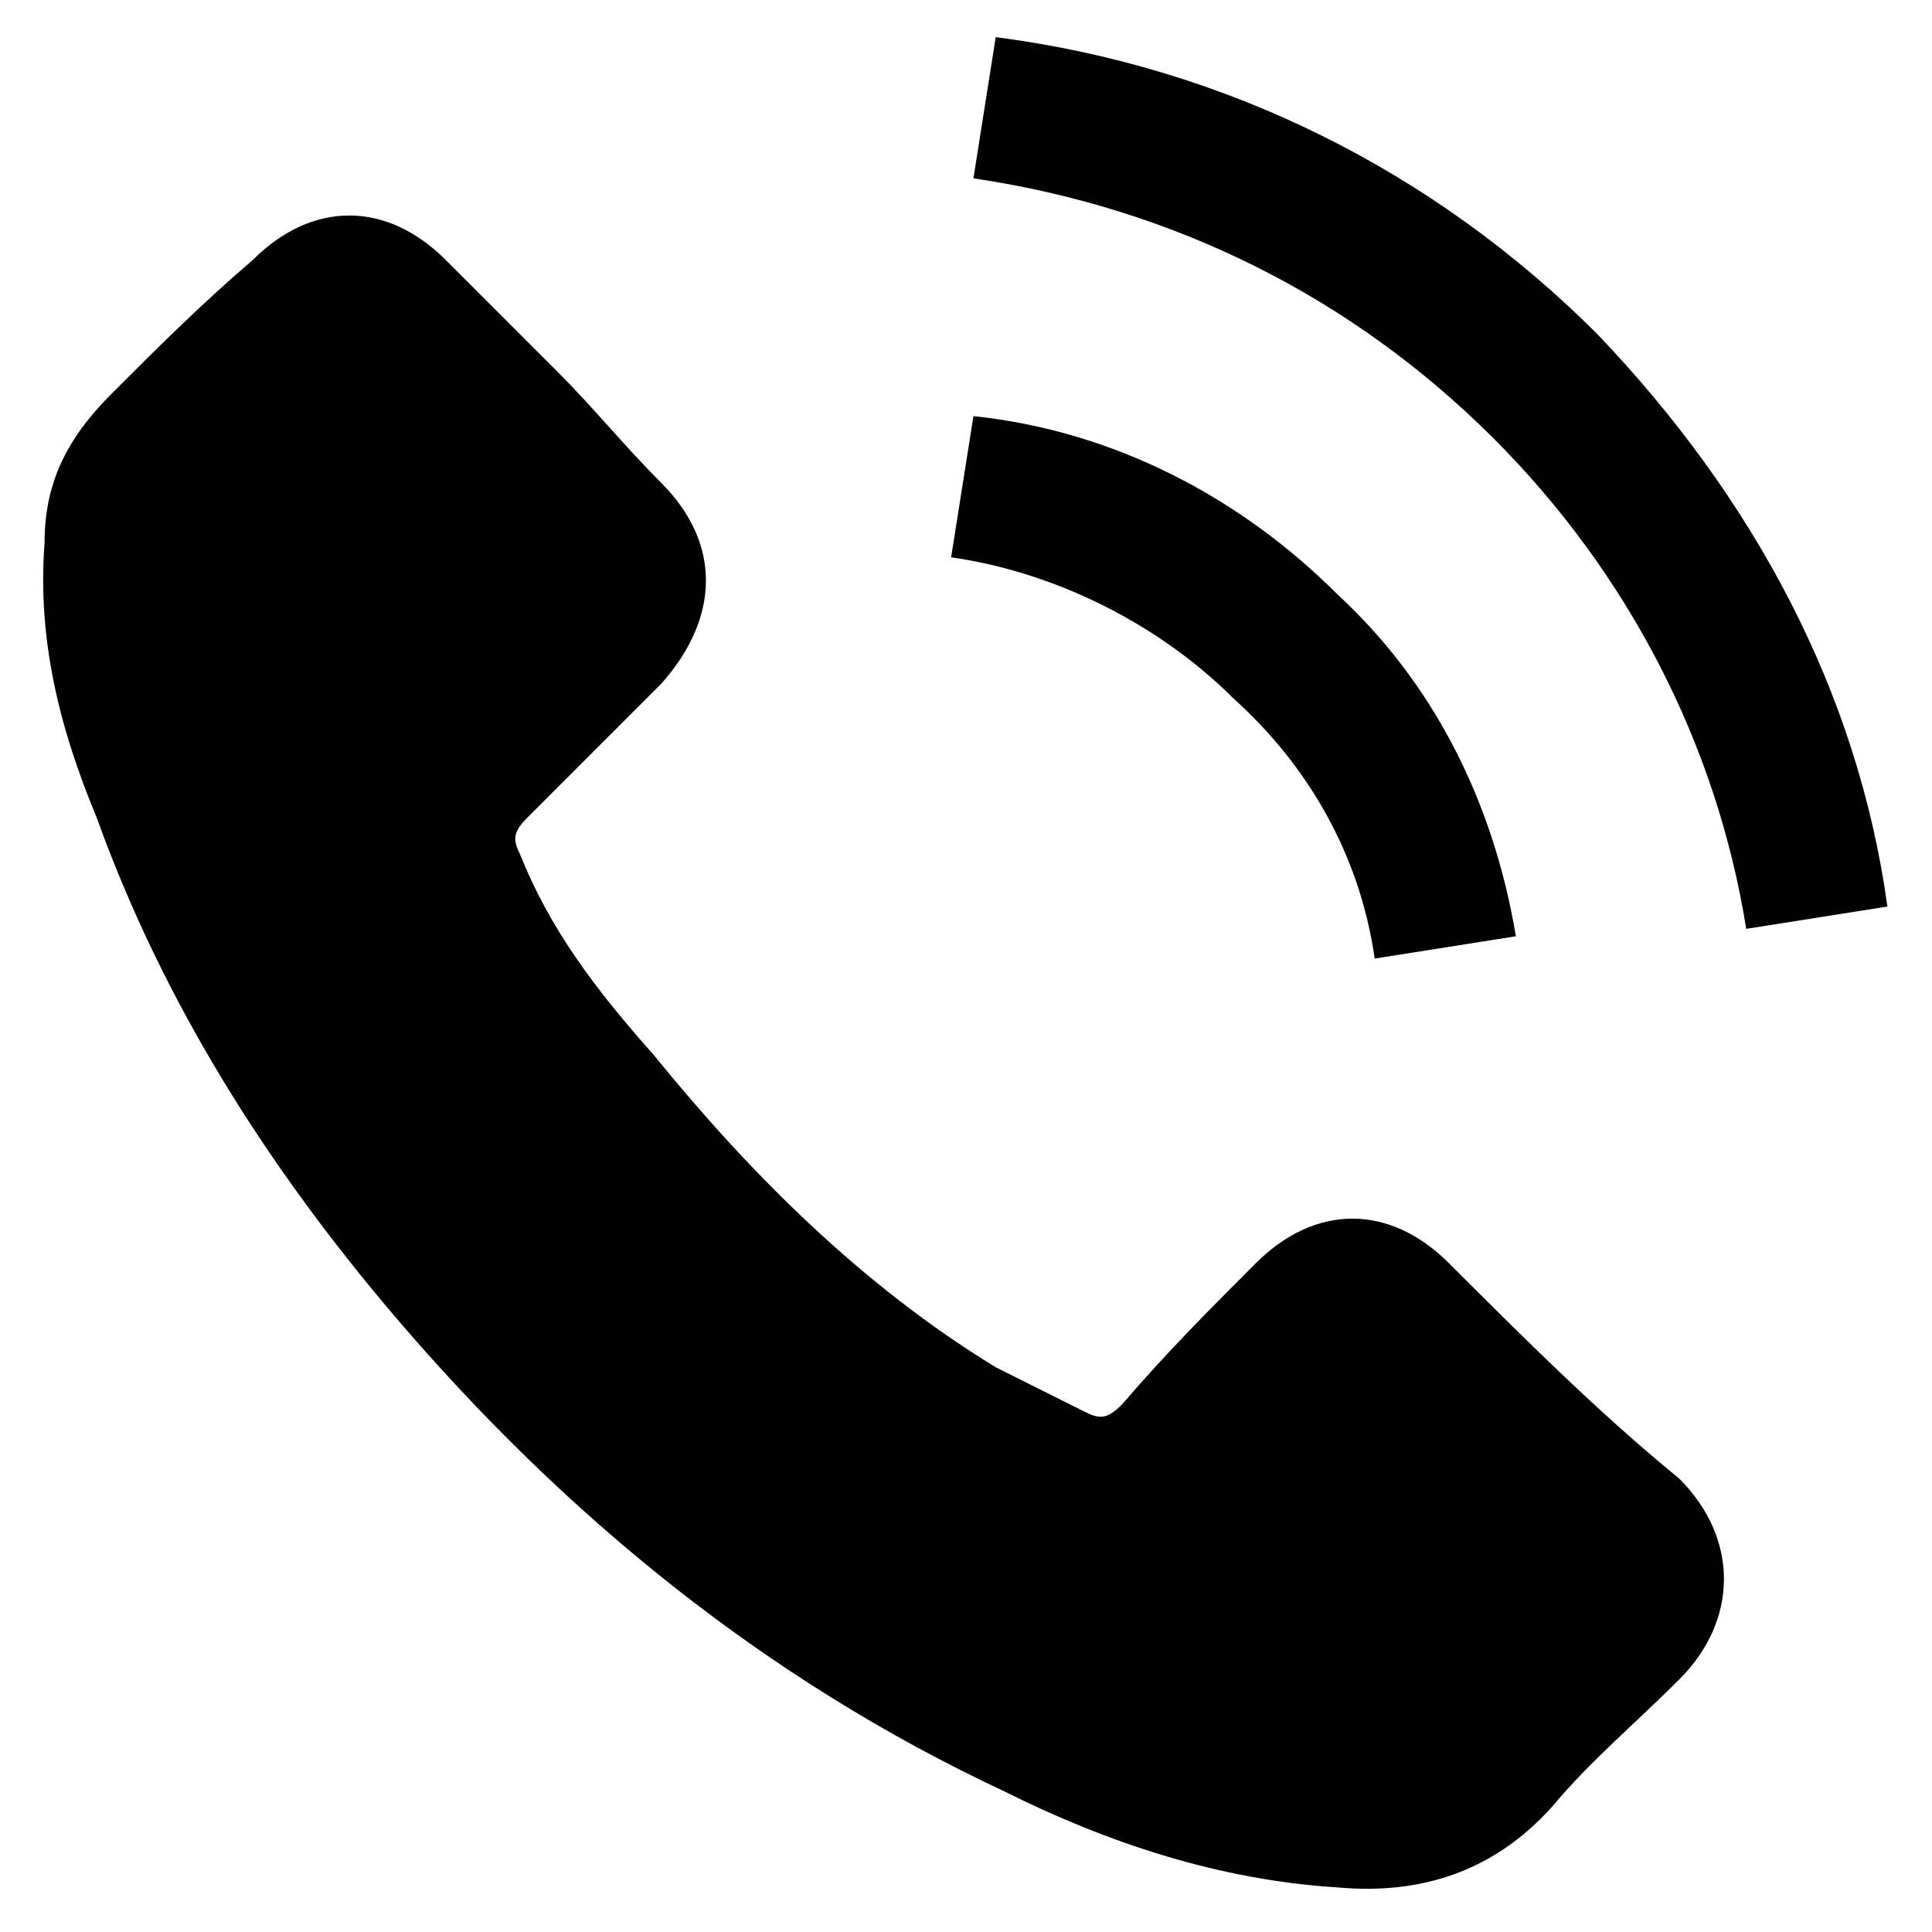
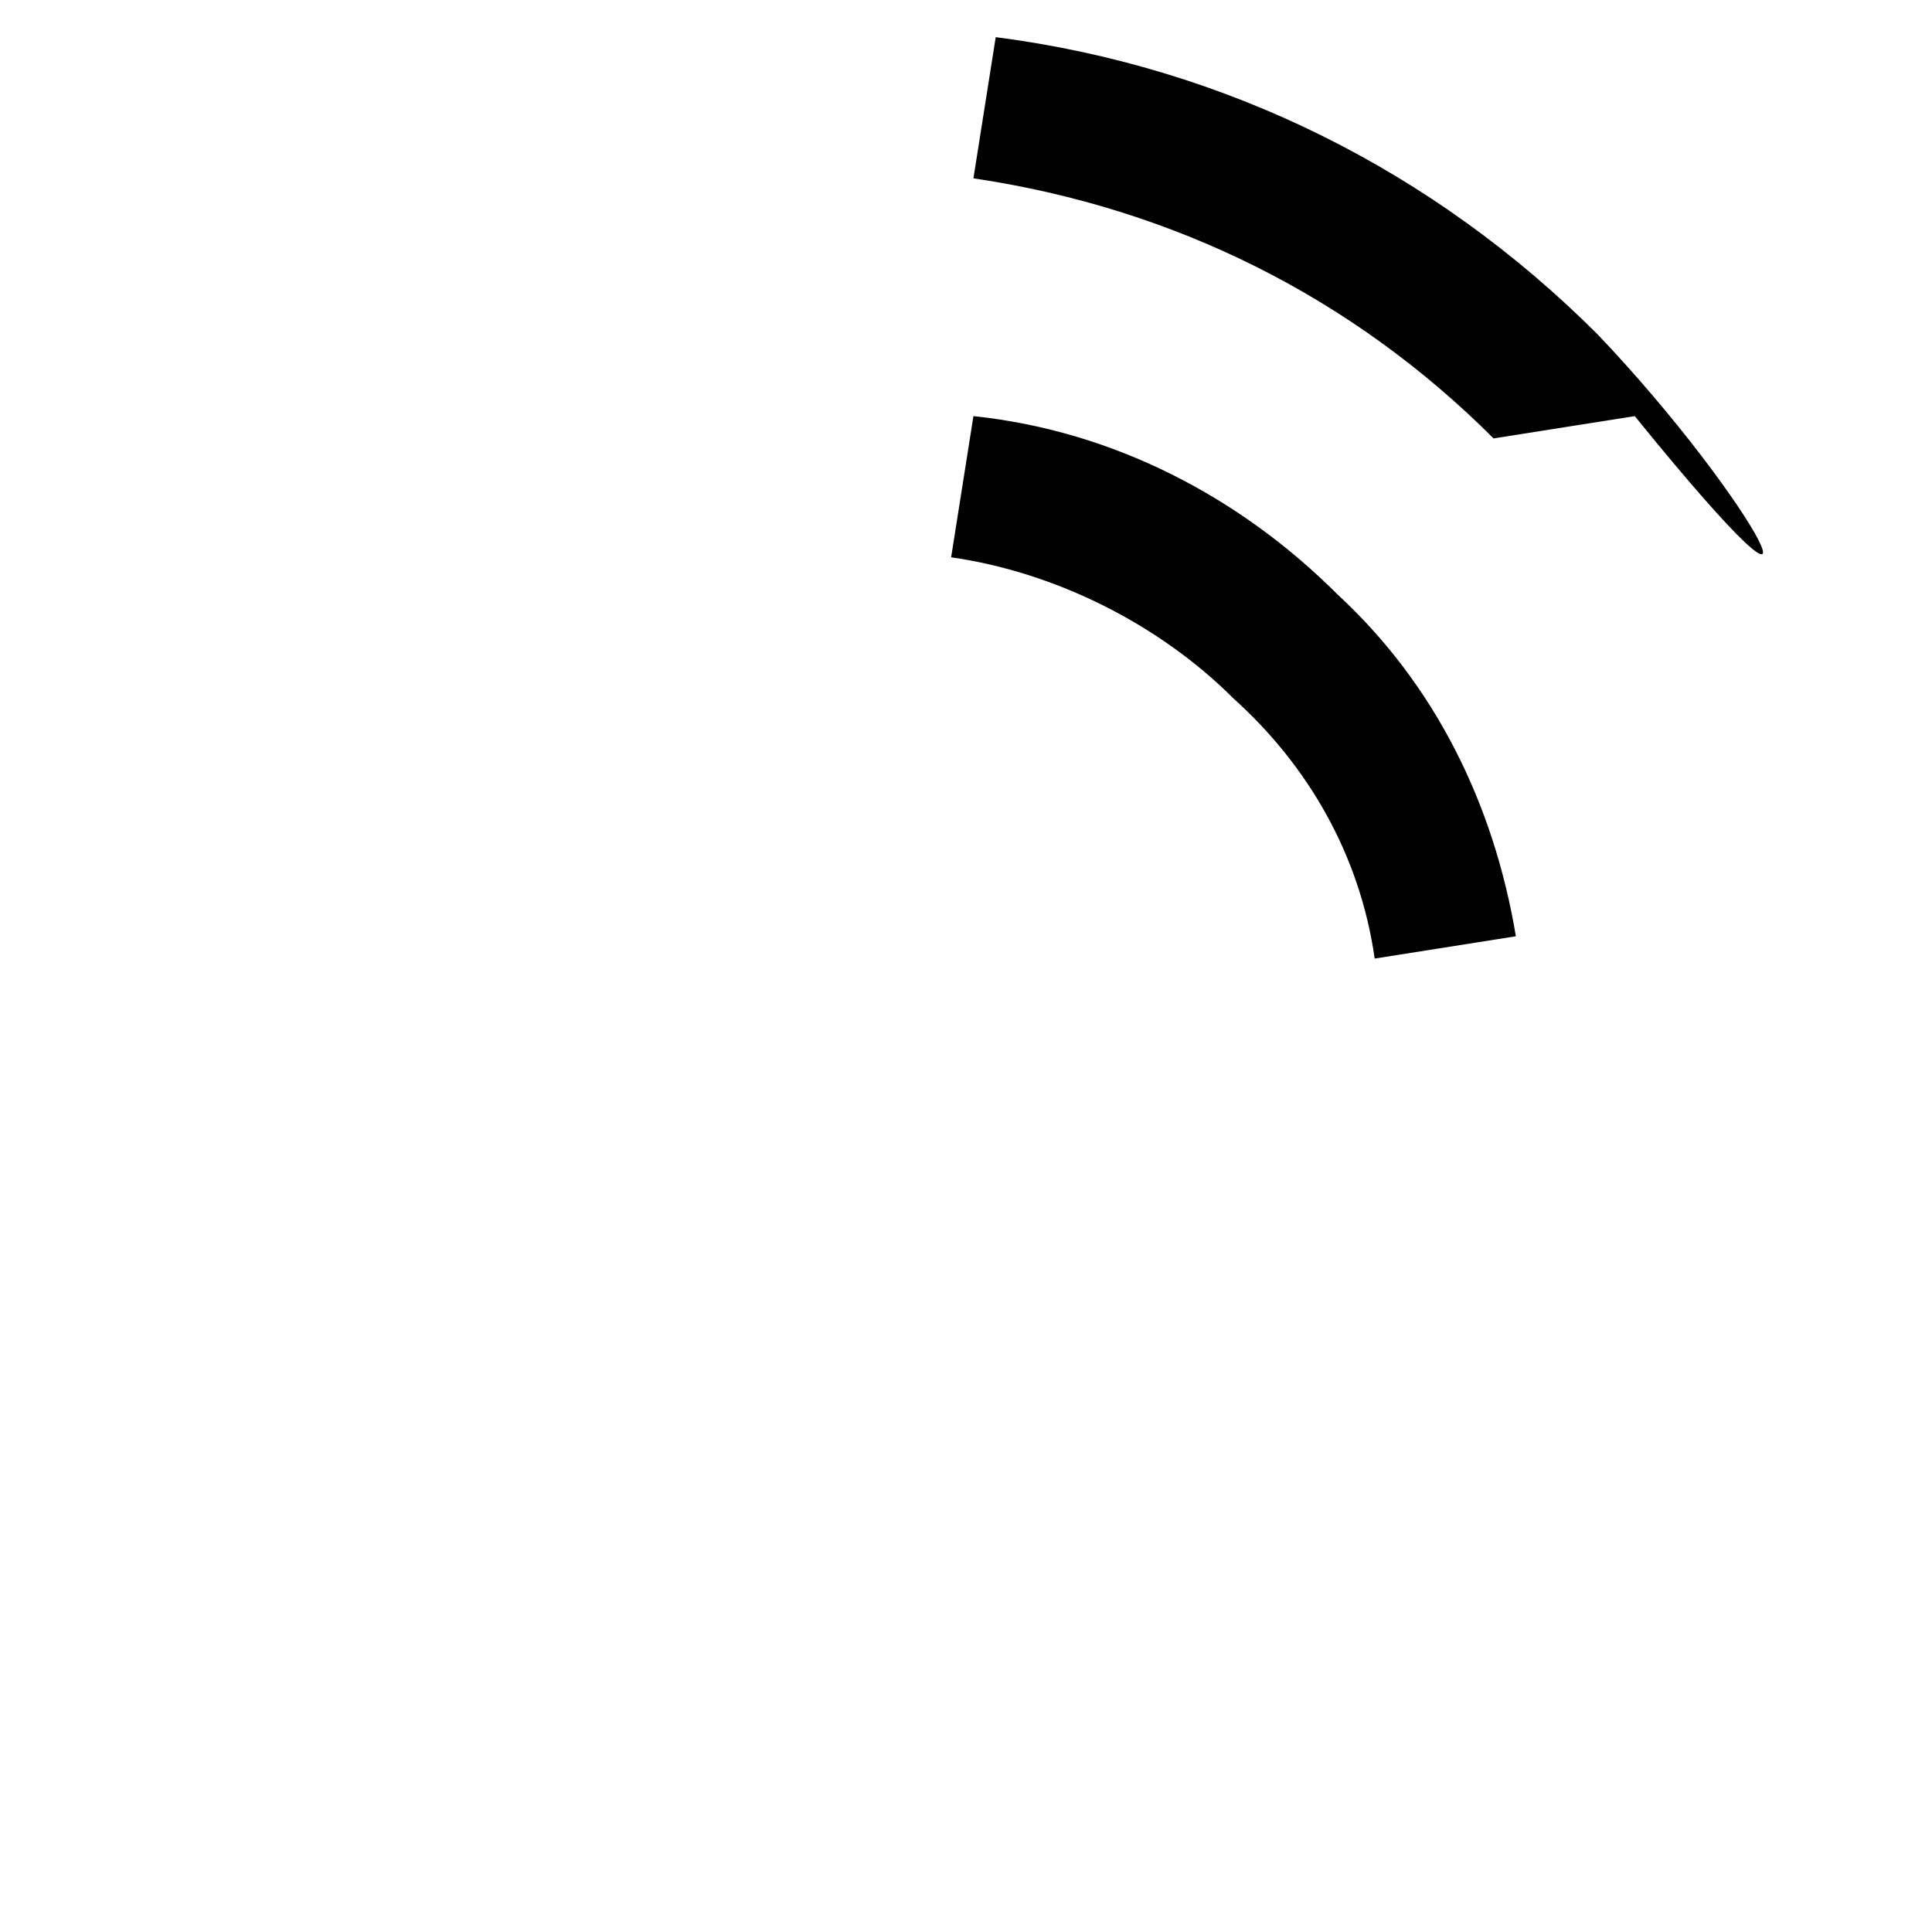
<svg xmlns="http://www.w3.org/2000/svg" version="1.1" id="Layer_1" x="0px" y="0px" width="26px" height="26px" viewBox="0 0 26 26" style="enable-background:new 0 0 26 26;" xml:space="preserve">
  <style type="text/css">
	.st0{fill:#010101;}
</style>
  <g>
    <g>
-       <path id="XMLID_3_" class="st0" d="M19.5,17c-0.8-0.8-1.8-0.8-2.6,0c-0.6,0.6-1.2,1.2-1.8,1.9c-0.2,0.2-0.3,0.2-0.5,0.1    c-0.4-0.2-0.8-0.4-1.2-0.6c-1.8-1.1-3.3-2.6-4.6-4.2C8,13.3,7.4,12.5,7,11.5c-0.1-0.2-0.1-0.3,0.1-0.5c0.6-0.6,1.2-1.2,1.8-1.8    c0.8-0.9,0.8-1.9,0-2.7C8.4,6,8,5.5,7.5,5C7,4.5,6.5,4,6,3.5c-0.8-0.8-1.8-0.8-2.6,0C2.7,4.1,2.1,4.7,1.5,5.3    c-0.6,0.6-0.9,1.2-0.9,2c-0.1,1.3,0.2,2.5,0.7,3.7c0.9,2.5,2.3,4.7,4,6.7c2.3,2.7,5,4.9,8.2,6.4c1.4,0.7,2.9,1.2,4.5,1.3    c1.1,0.1,2.1-0.2,2.9-1.1c0.5-0.6,1.1-1.1,1.7-1.7c0.8-0.8,0.8-1.9,0-2.7C21.5,19,20.5,18,19.5,17z" />
      <path id="XMLID_2_" class="st0" d="M18.5,12.9l1.9-0.3c-0.3-1.8-1.1-3.4-2.4-4.6c-1.3-1.3-3-2.2-4.9-2.4l-0.3,1.9    c1.4,0.2,2.8,0.9,3.8,1.9C17.6,10.3,18.3,11.5,18.5,12.9z" />
-       <path id="XMLID_1_" class="st0" d="M21.5,4.5c-2.2-2.2-5-3.6-8.1-4l-0.3,1.9c2.7,0.4,5.1,1.6,7,3.5c1.8,1.8,3,4.1,3.4,6.6l1.9-0.3    C25,9.3,23.6,6.7,21.5,4.5z" />
+       <path id="XMLID_1_" class="st0" d="M21.5,4.5c-2.2-2.2-5-3.6-8.1-4l-0.3,1.9c2.7,0.4,5.1,1.6,7,3.5l1.9-0.3    C25,9.3,23.6,6.7,21.5,4.5z" />
    </g>
  </g>
</svg>